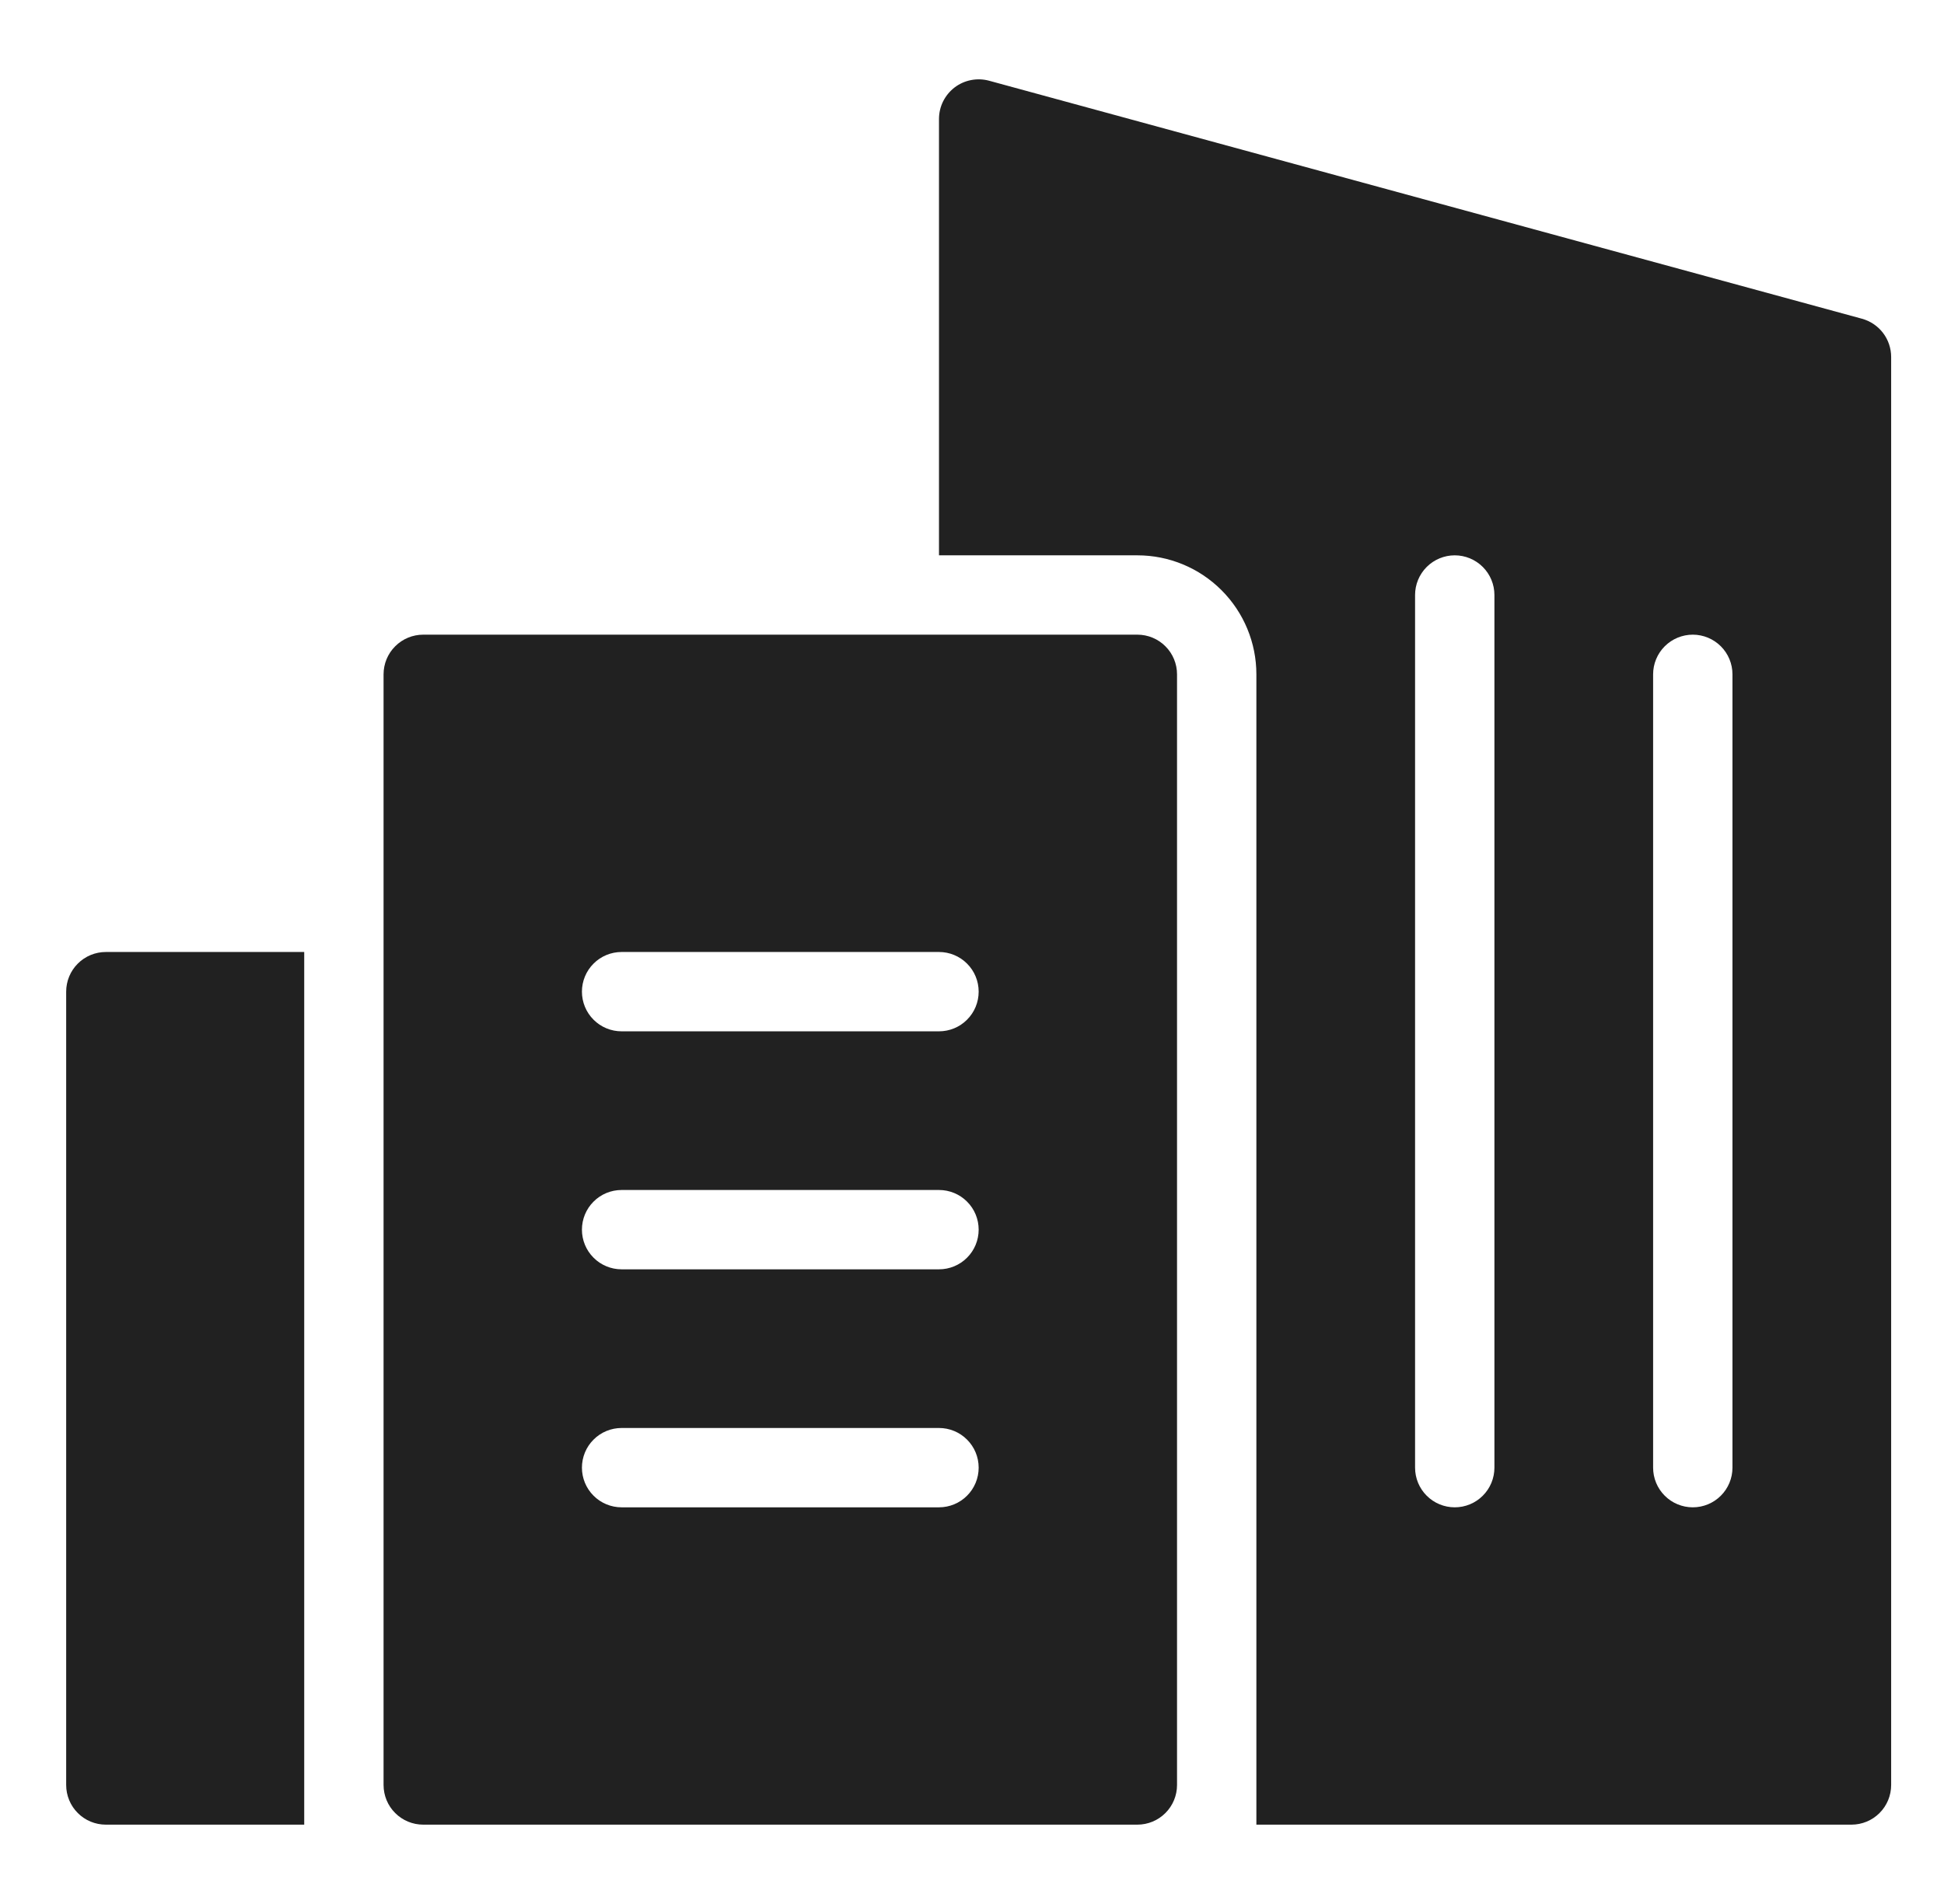
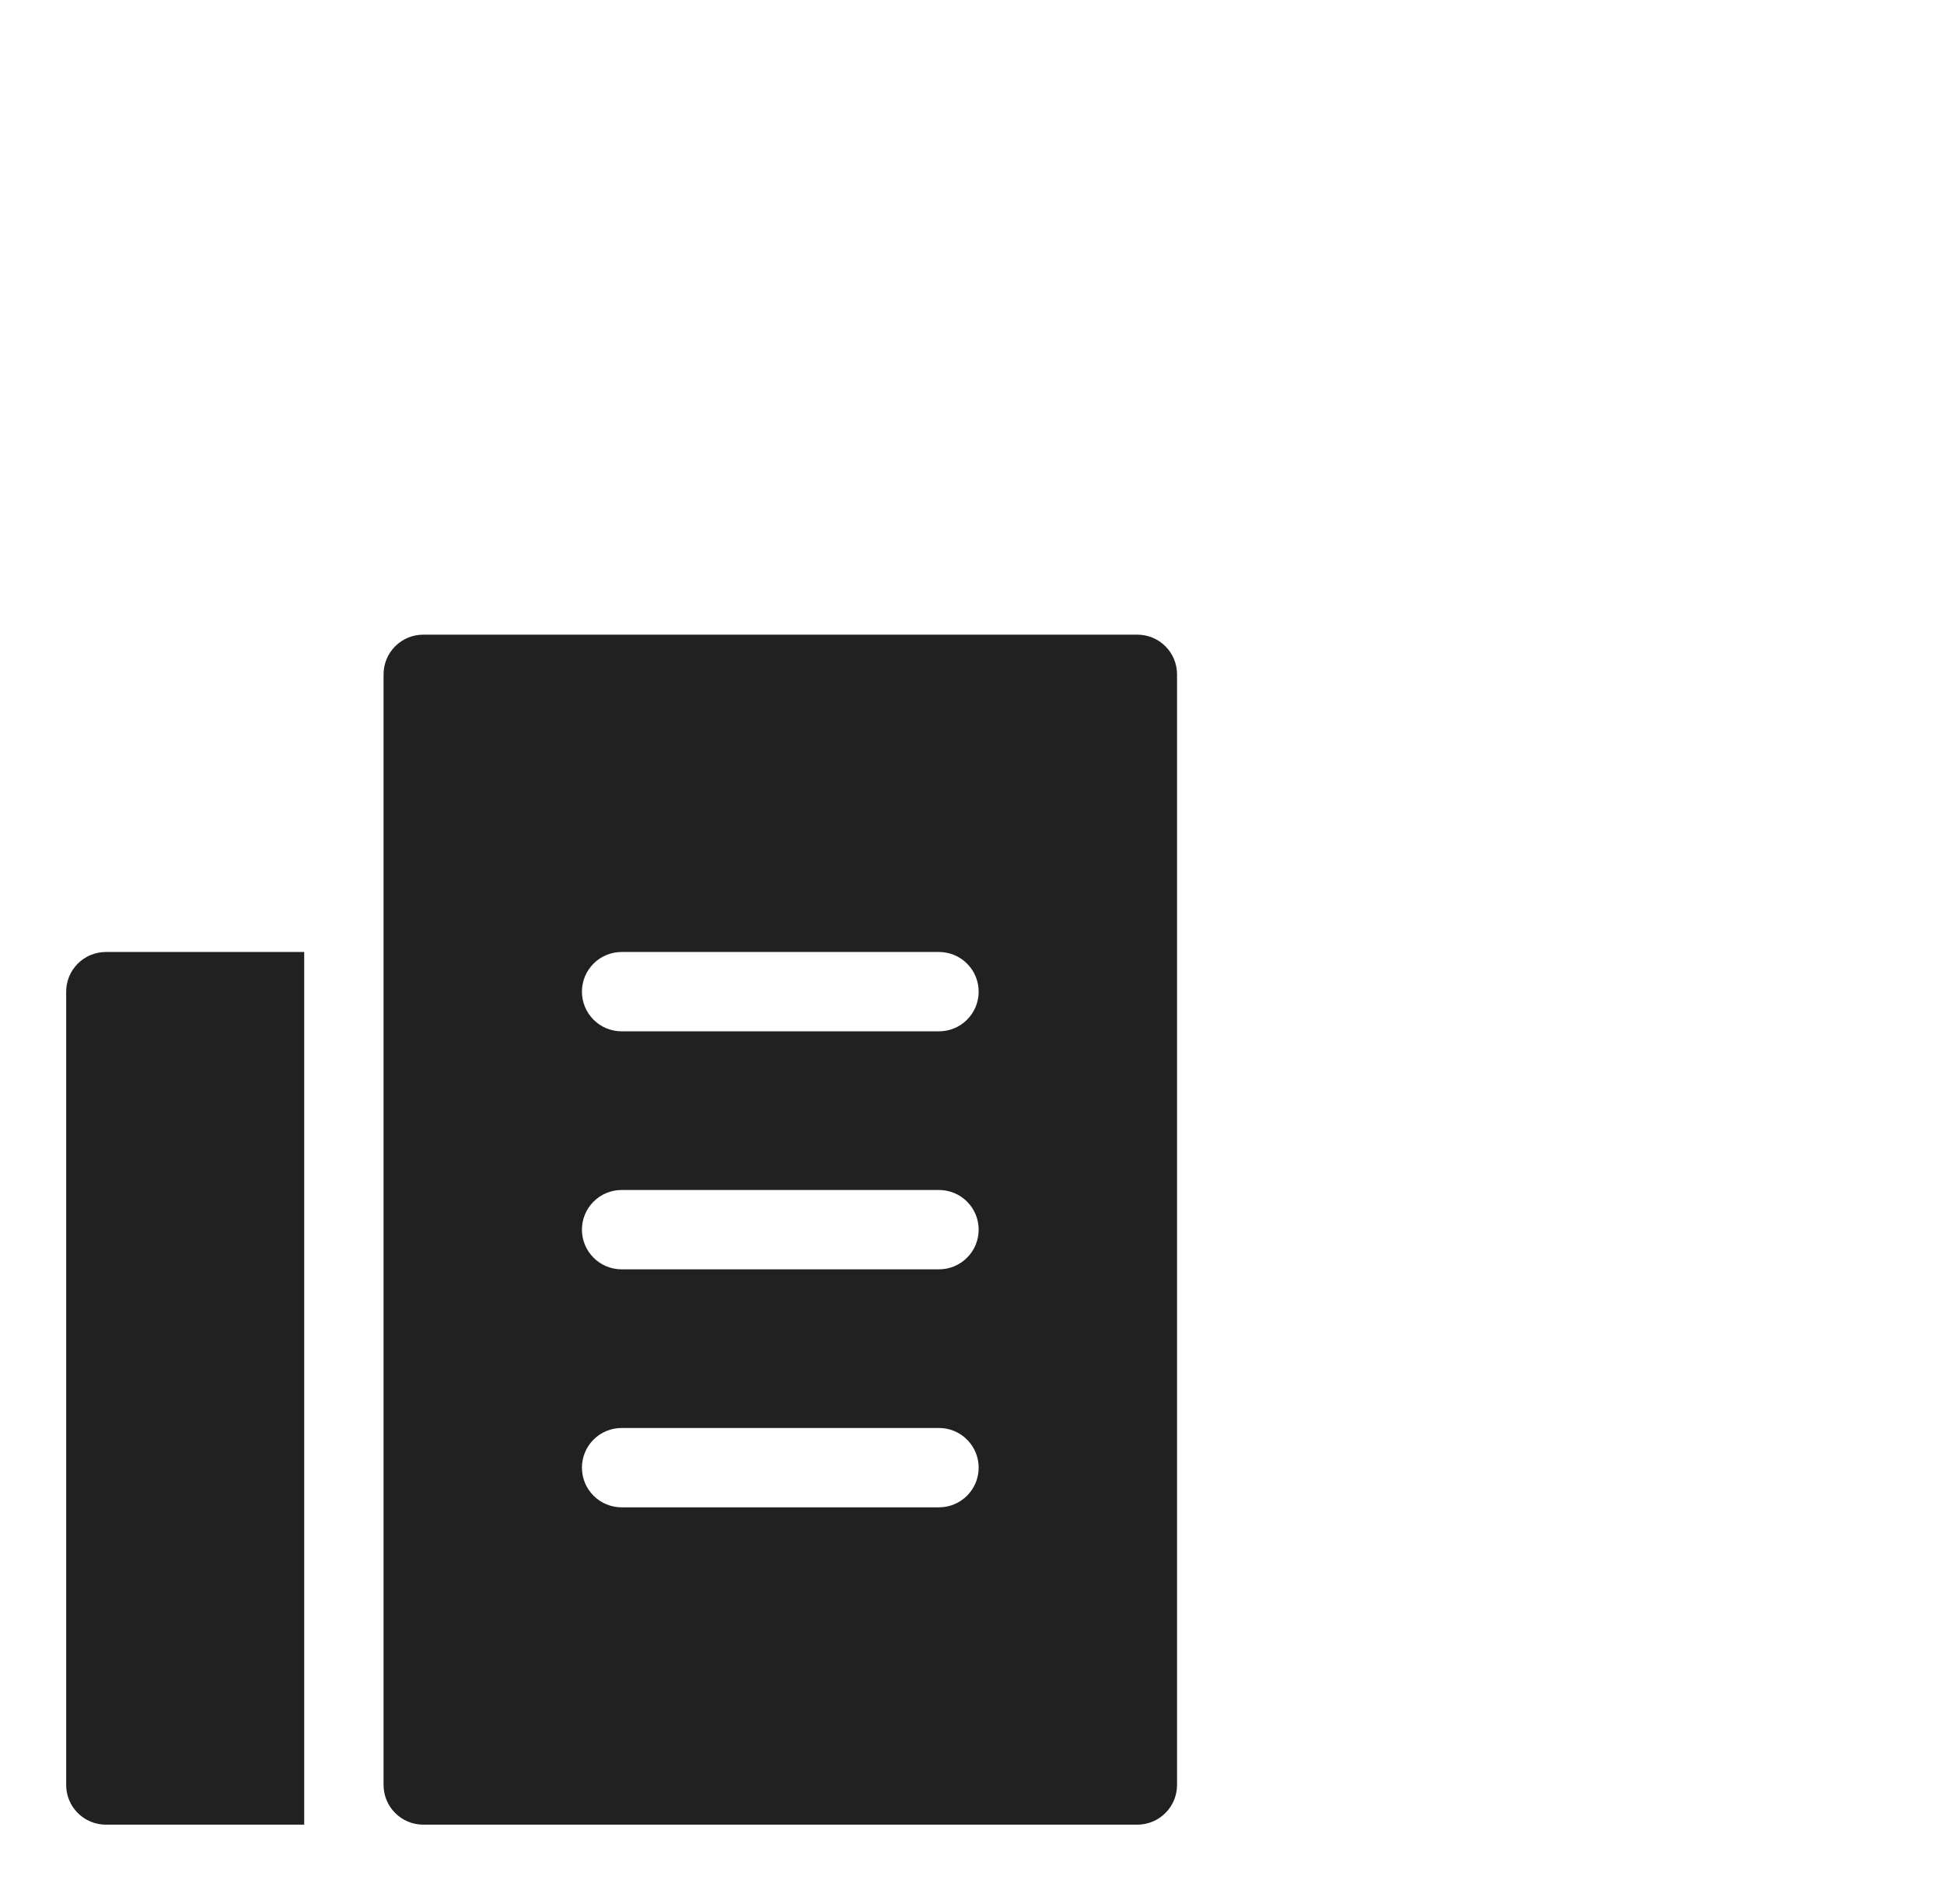
<svg xmlns="http://www.w3.org/2000/svg" width="49" height="48" viewBox="0 0 49 48" fill="none">
  <path d="M28.668 16H10.668C10.403 16 10.148 16.105 9.961 16.293C9.773 16.48 9.668 16.735 9.668 17V45C9.668 45.265 9.773 45.52 9.961 45.707C10.148 45.895 10.403 46 10.668 46H28.668C28.933 46 29.188 45.895 29.375 45.707C29.563 45.52 29.668 45.265 29.668 45V17C29.668 16.735 29.563 16.48 29.375 16.293C29.188 16.105 28.933 16 28.668 16ZM23.668 38H15.668C15.403 38 15.148 37.895 14.961 37.707C14.773 37.52 14.668 37.265 14.668 37C14.668 36.735 14.773 36.48 14.961 36.293C15.148 36.105 15.403 36 15.668 36H23.668C23.933 36 24.188 36.105 24.375 36.293C24.563 36.48 24.668 36.735 24.668 37C24.668 37.265 24.563 37.52 24.375 37.707C24.188 37.895 23.933 38 23.668 38ZM23.668 32H15.668C15.403 32 15.148 31.895 14.961 31.707C14.773 31.52 14.668 31.265 14.668 31C14.668 30.735 14.773 30.48 14.961 30.293C15.148 30.105 15.403 30 15.668 30H23.668C23.933 30 24.188 30.105 24.375 30.293C24.563 30.48 24.668 30.735 24.668 31C24.668 31.265 24.563 31.52 24.375 31.707C24.188 31.895 23.933 32 23.668 32ZM23.668 26H15.668C15.403 26 15.148 25.895 14.961 25.707C14.773 25.52 14.668 25.265 14.668 25C14.668 24.735 14.773 24.48 14.961 24.293C15.148 24.105 15.403 24 15.668 24H23.668C23.933 24 24.188 24.105 24.375 24.293C24.563 24.48 24.668 24.735 24.668 25C24.668 25.265 24.563 25.52 24.375 25.707C24.188 25.895 23.933 26 23.668 26Z" fill="#212121" />
-   <path d="M46.931 8.035L24.931 2.035C24.783 1.995 24.627 1.989 24.476 2.019C24.325 2.048 24.183 2.112 24.061 2.205C23.939 2.299 23.84 2.419 23.771 2.557C23.703 2.695 23.668 2.846 23.668 3V14H28.668C29.464 14 30.227 14.316 30.789 14.879C31.352 15.441 31.668 16.205 31.668 17V46H46.668C46.933 46 47.188 45.895 47.375 45.707C47.563 45.52 47.668 45.265 47.668 45V9C47.668 8.781 47.596 8.567 47.463 8.393C47.33 8.219 47.143 8.093 46.931 8.035ZM37.668 37C37.668 37.265 37.563 37.52 37.375 37.707C37.188 37.895 36.933 38 36.668 38C36.403 38 36.148 37.895 35.961 37.707C35.773 37.52 35.668 37.265 35.668 37V15C35.668 14.735 35.773 14.481 35.961 14.293C36.148 14.106 36.403 14 36.668 14C36.933 14 37.188 14.106 37.375 14.293C37.563 14.481 37.668 14.735 37.668 15V37ZM43.668 37C43.668 37.265 43.563 37.52 43.375 37.707C43.188 37.895 42.933 38 42.668 38C42.403 38 42.148 37.895 41.961 37.707C41.773 37.52 41.668 37.265 41.668 37V17C41.668 16.735 41.773 16.481 41.961 16.293C42.148 16.106 42.403 16 42.668 16C42.933 16 43.188 16.106 43.375 16.293C43.563 16.481 43.668 16.735 43.668 17V37Z" fill="#212121" />
  <path d="M2.668 24C2.403 24 2.148 24.105 1.961 24.293C1.773 24.48 1.668 24.735 1.668 25V45C1.668 45.265 1.773 45.52 1.961 45.707C2.148 45.895 2.403 46 2.668 46H7.668V24H2.668Z" fill="#212121" />
</svg>